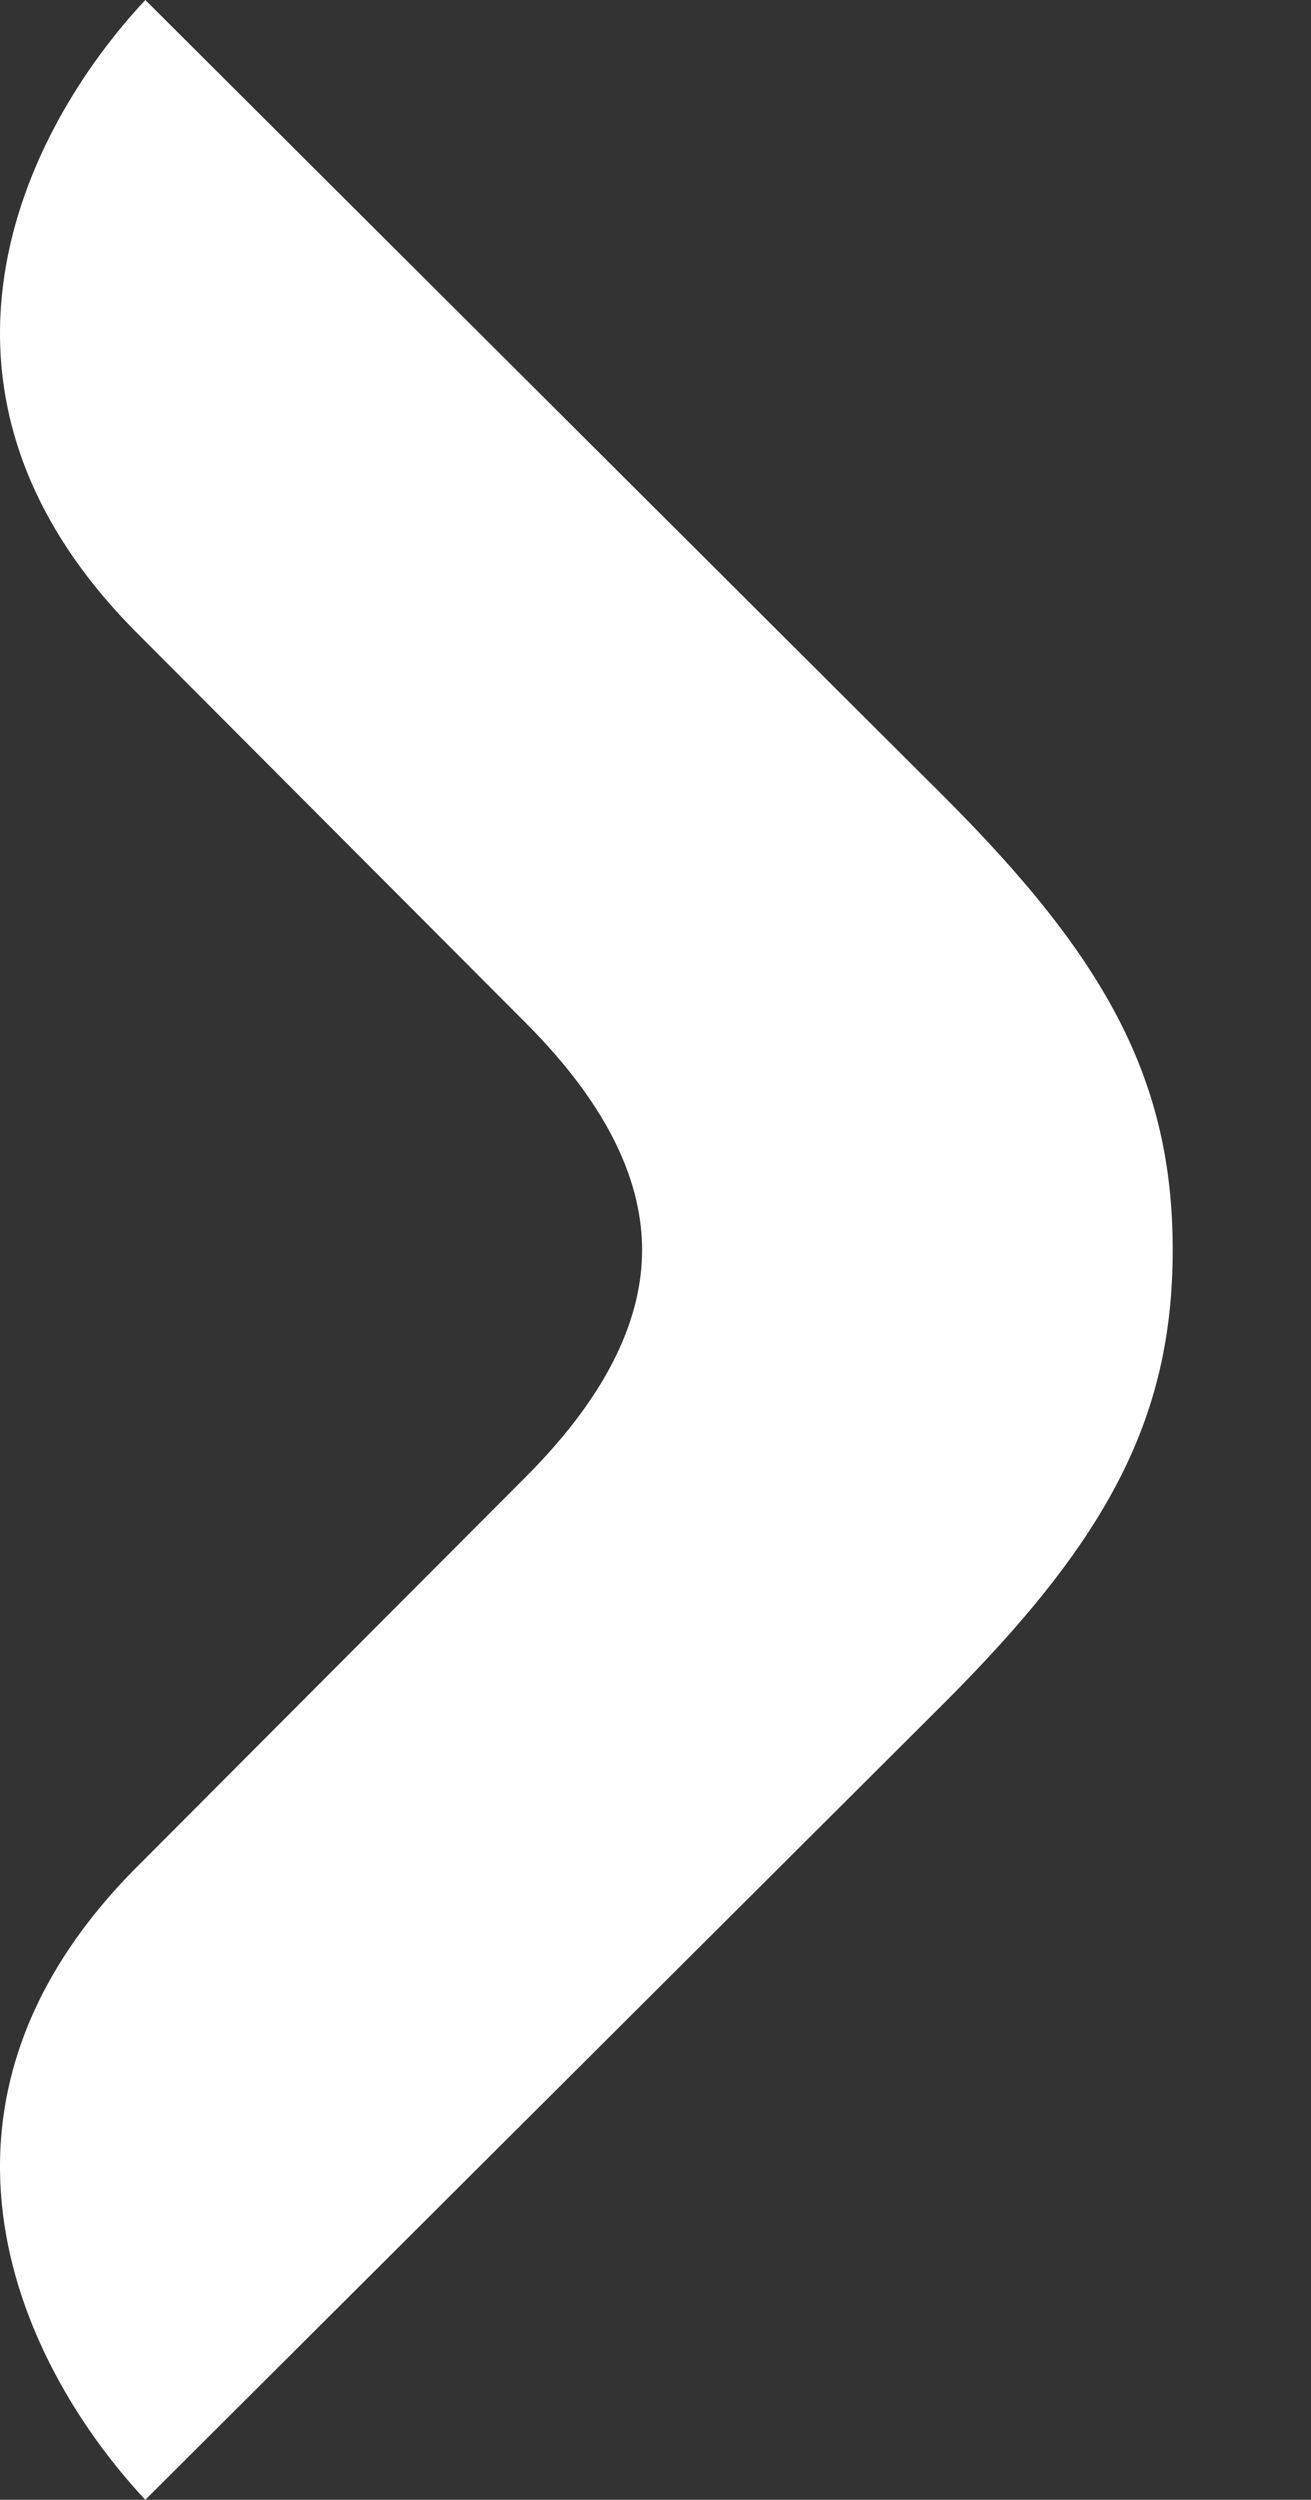
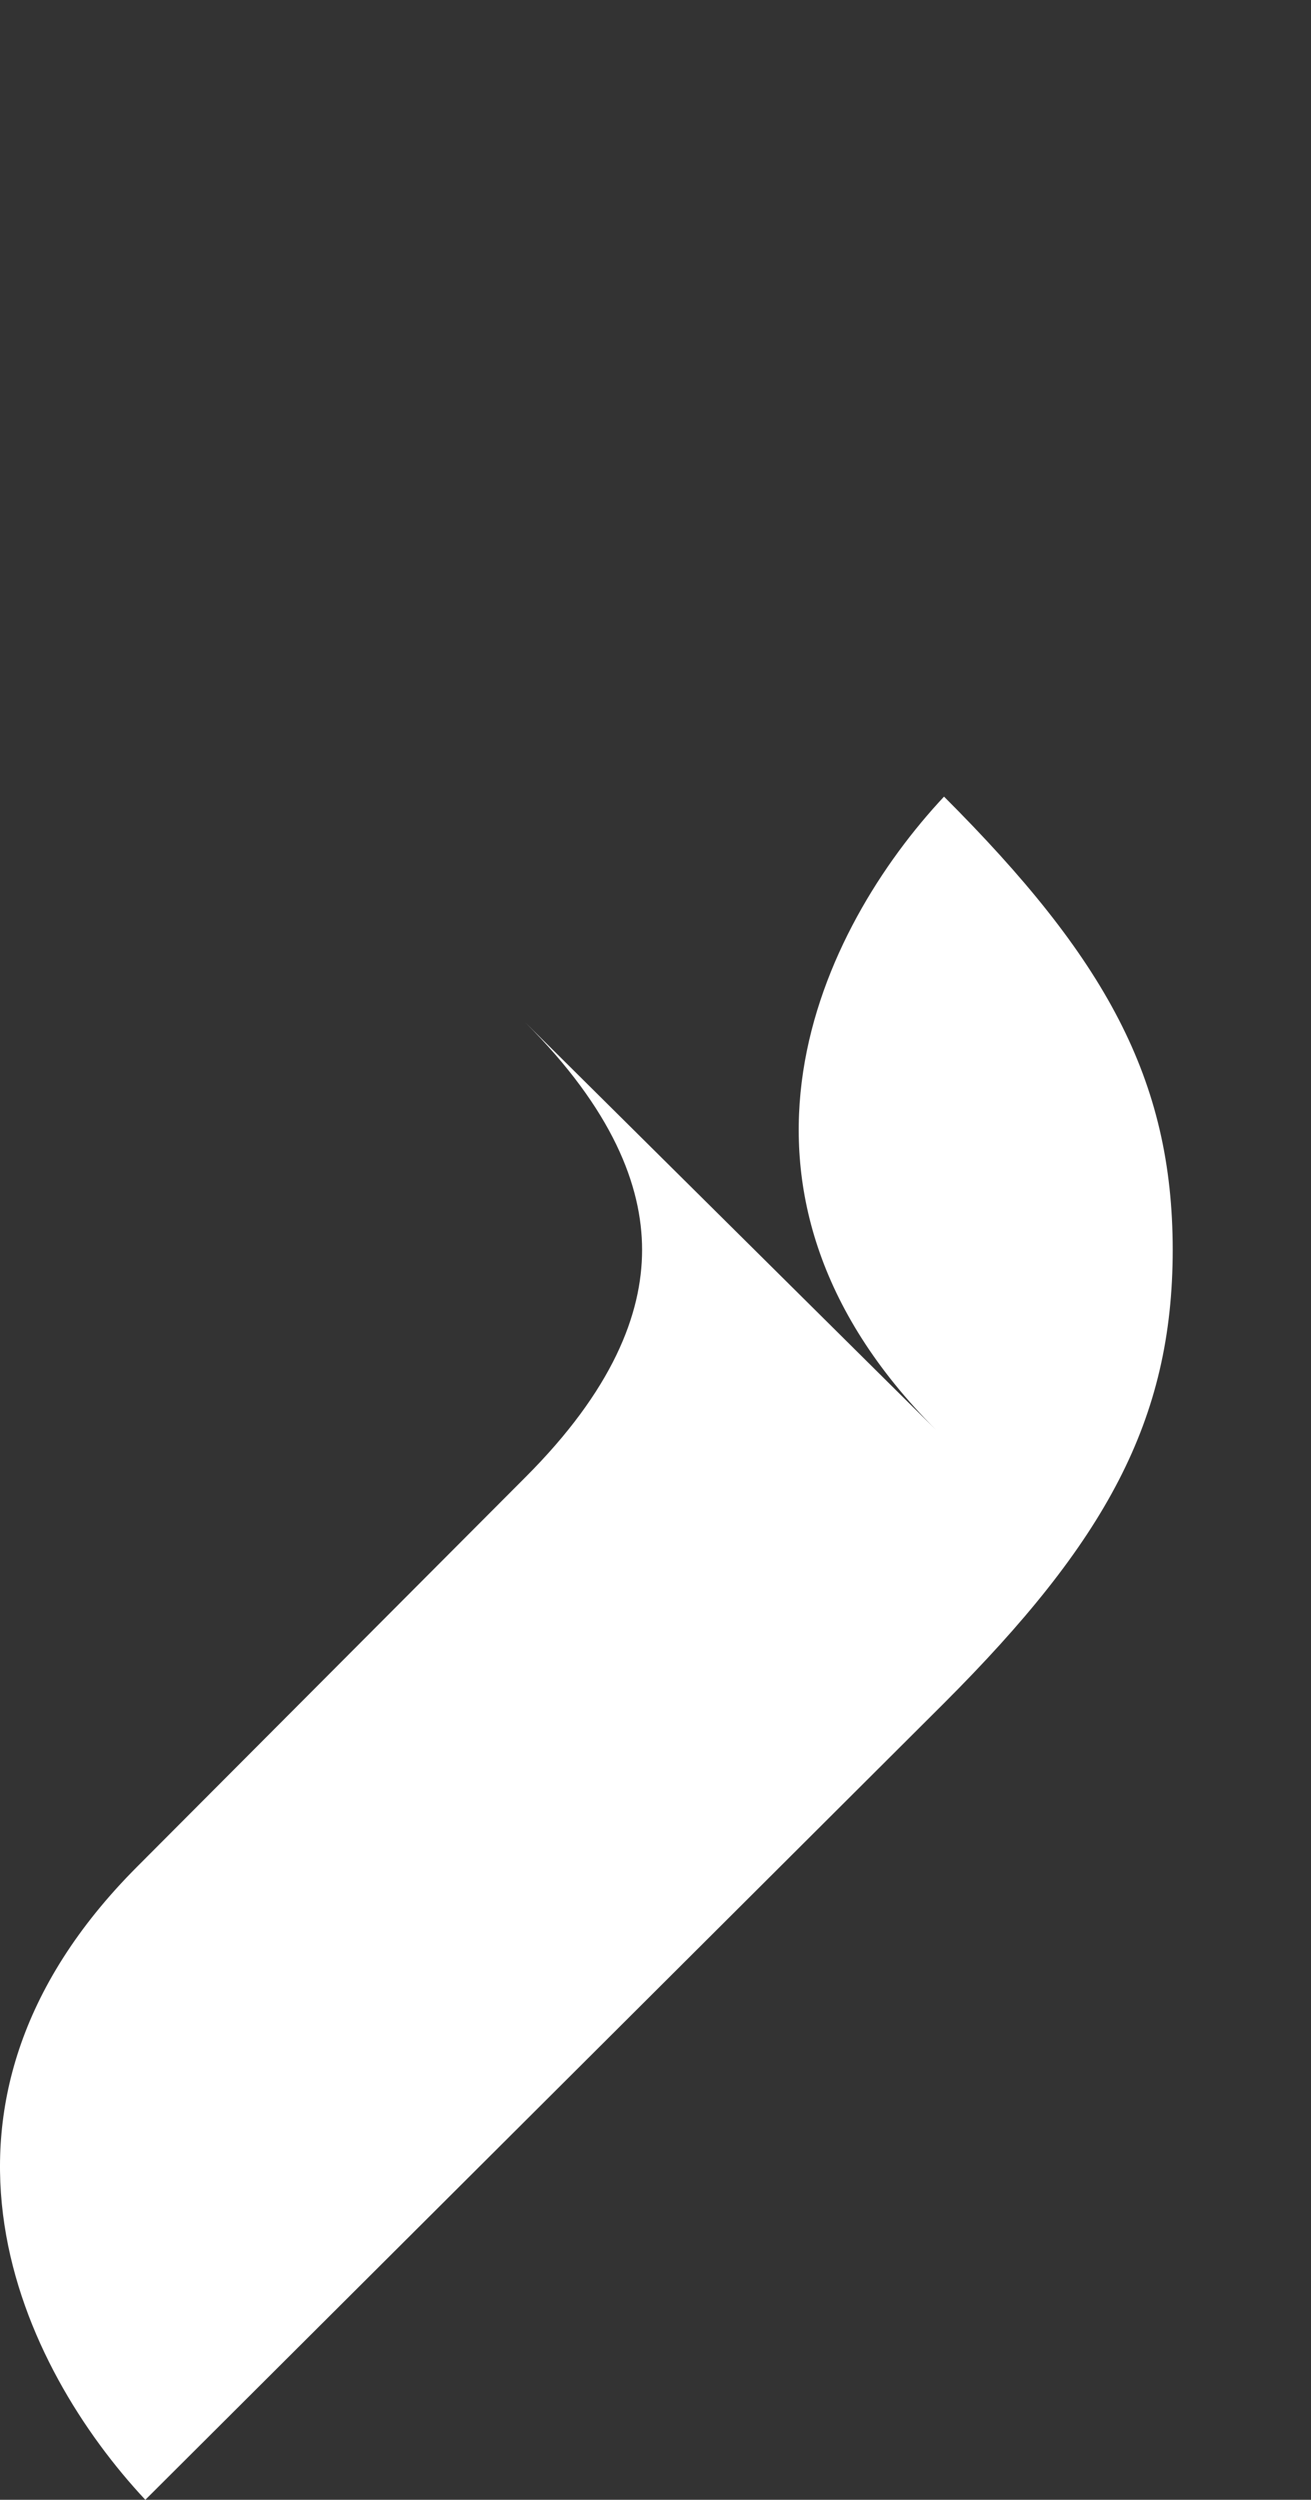
<svg xmlns="http://www.w3.org/2000/svg" width="140" height="266.875" viewBox="0 0 140 266.875">
  <rect x="0" y="0" width="140" height="266.875" fill="#333333" stroke="none" />
  <g id="FLECHAS_Recruitment" data-name="FLECHAS Recruitment" transform="translate(420 266.875) rotate(180)">
-     <path id="Trazado_84" data-name="Trazado 84" d="M0,133.436c0,18.256,7.225,31.2,24.421,48.392l85.292,85.045c13.1-14.008,26.735-41.729.836-67.628L69.125,157.706c-9.271-9.271-12.461-17.384-12.461-24.27s3.19-15,12.461-24.27l41.424-41.539c25.9-25.9,12.267-53.62-.836-67.628L24.421,85.044C7.225,102.24,0,115.18,0,133.436" transform="translate(294.768 0.001)" fill="#fff" />
+     <path id="Trazado_84" data-name="Trazado 84" d="M0,133.436c0,18.256,7.225,31.2,24.421,48.392c13.1-14.008,26.735-41.729.836-67.628L69.125,157.706c-9.271-9.271-12.461-17.384-12.461-24.27s3.19-15,12.461-24.27l41.424-41.539c25.9-25.9,12.267-53.62-.836-67.628L24.421,85.044C7.225,102.24,0,115.18,0,133.436" transform="translate(294.768 0.001)" fill="#fff" />
  </g>
</svg>